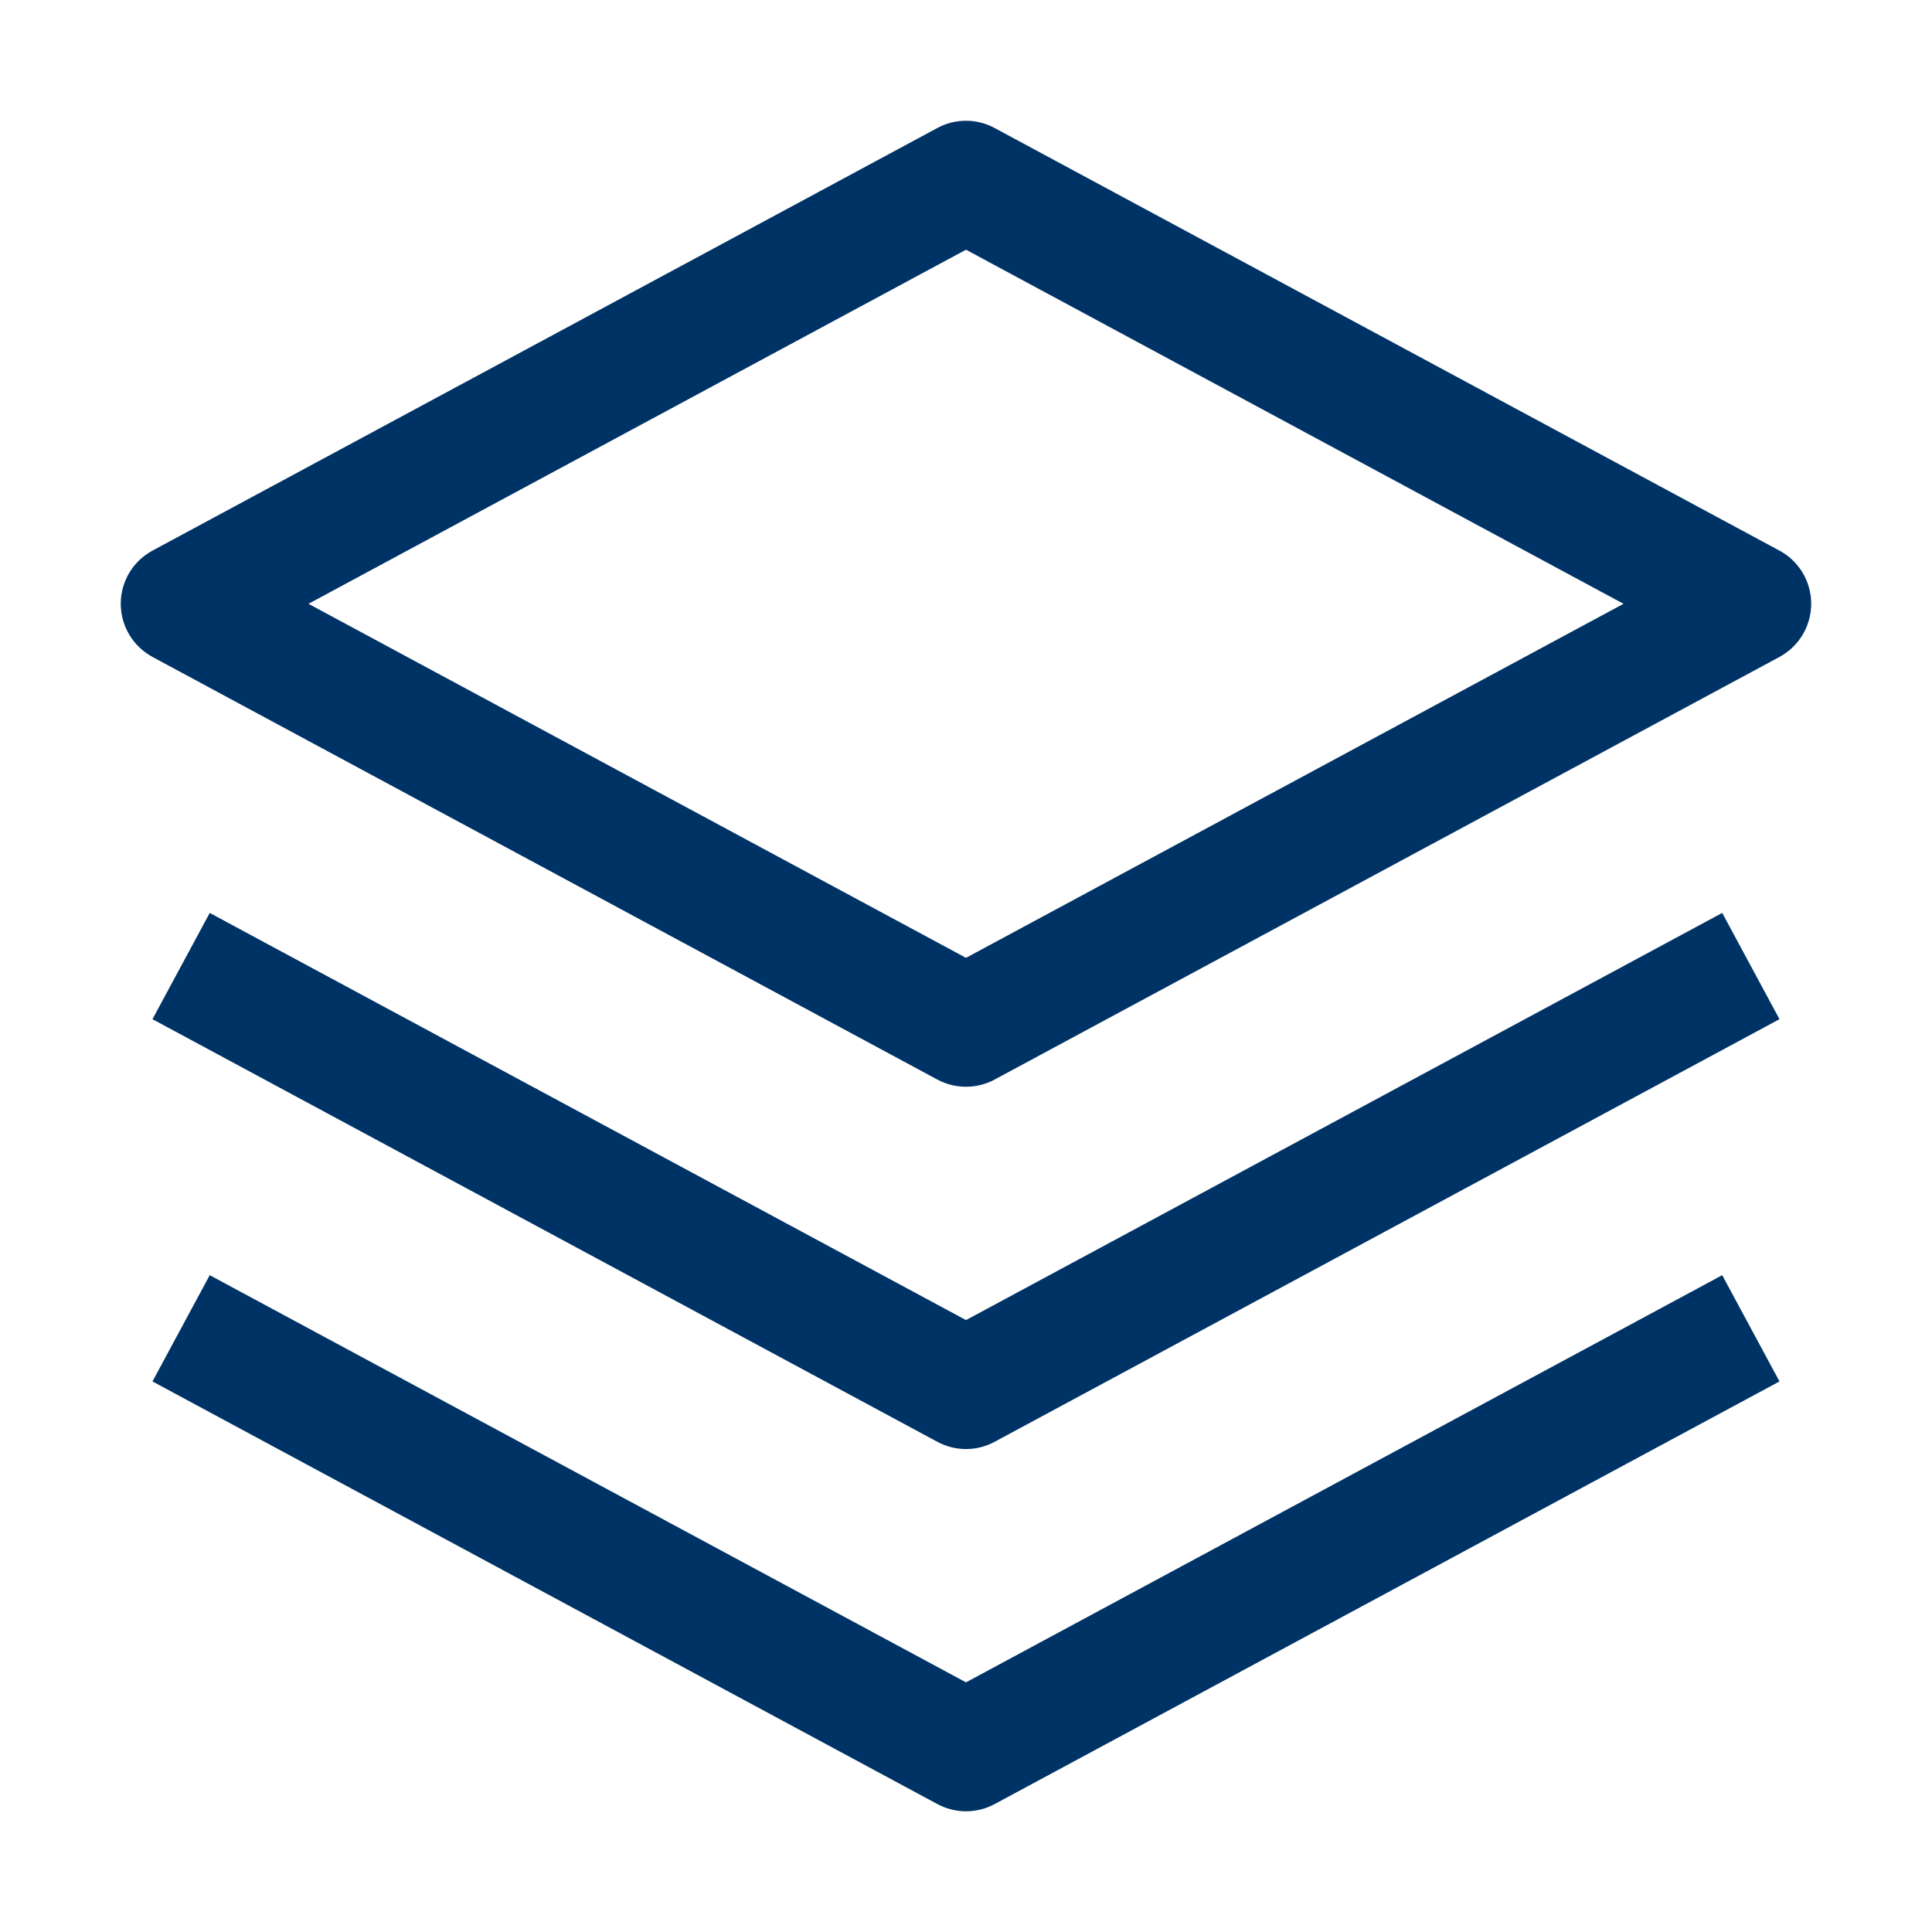
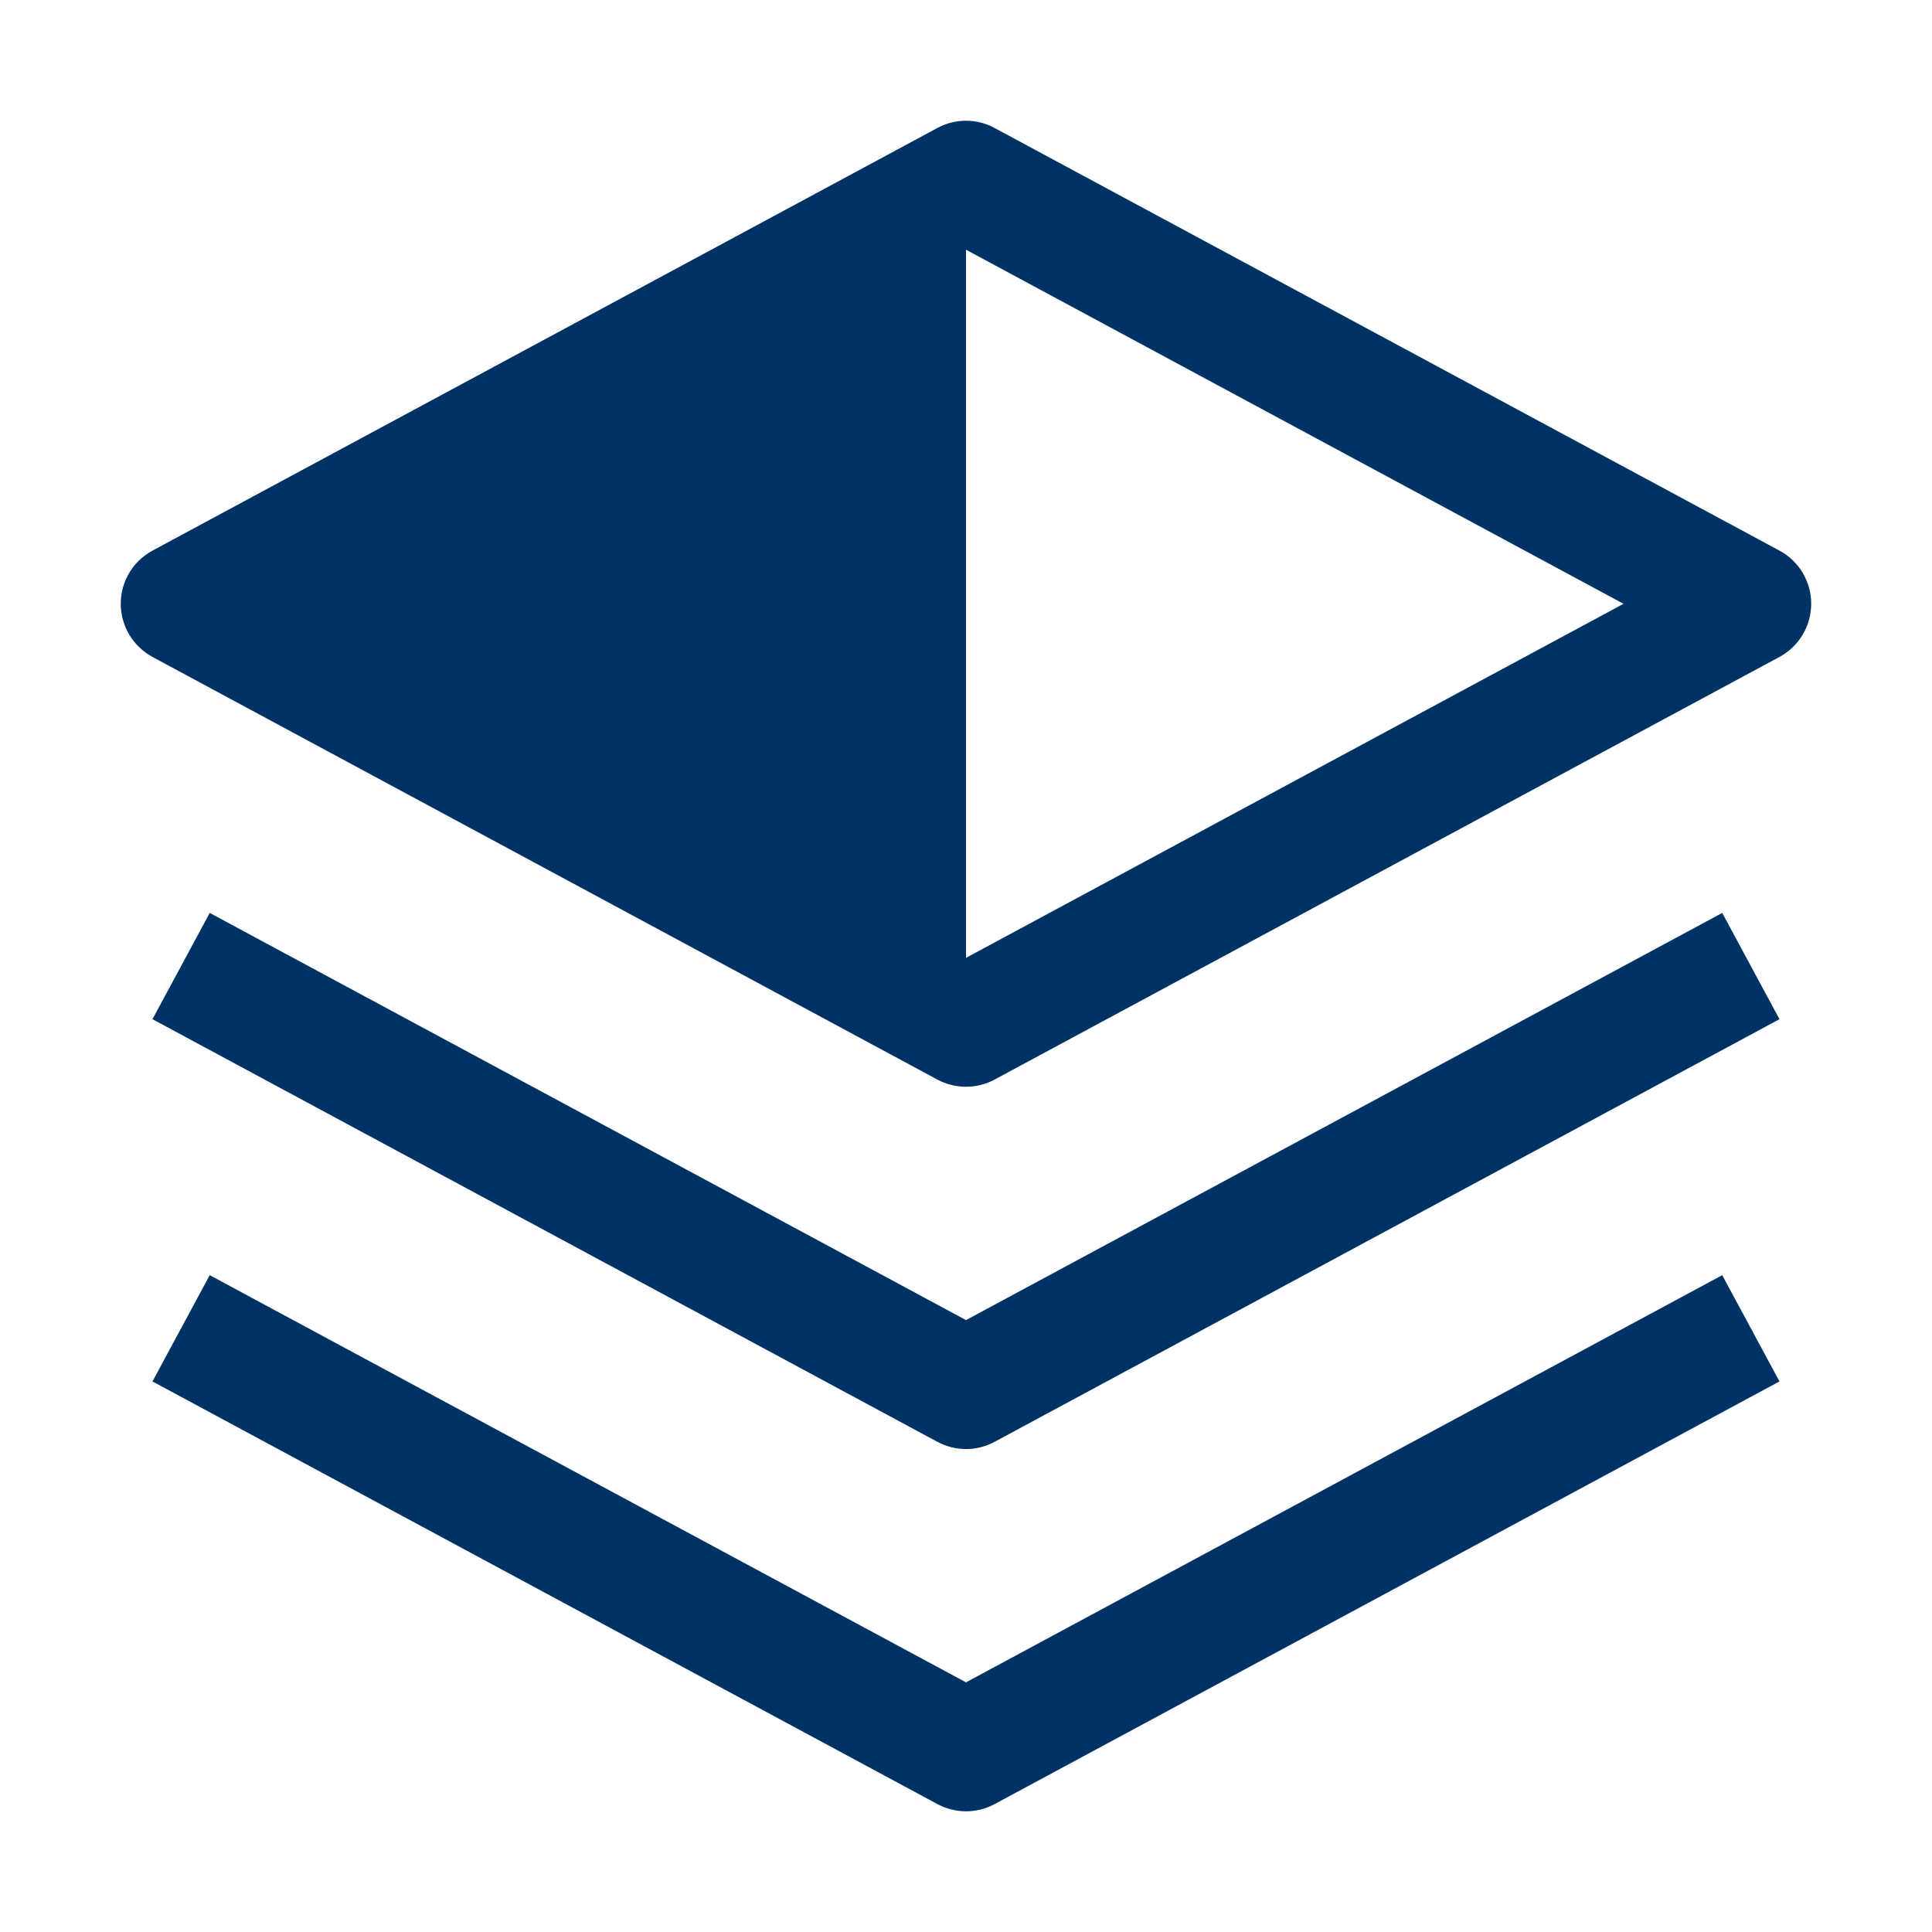
<svg xmlns="http://www.w3.org/2000/svg" width="36" height="36" viewBox="0 0 36 36" fill="none">
-   <path fill-rule="evenodd" clip-rule="evenodd" d="M17.466 20.116C17.63 20.204 17.814 20.25 18 20.25C18.186 20.25 18.369 20.204 18.533 20.116L33.158 12.241C33.337 12.144 33.486 12.001 33.59 11.827C33.694 11.652 33.749 11.453 33.749 11.25C33.749 11.047 33.694 10.848 33.59 10.673C33.486 10.499 33.337 10.356 33.158 10.26L18.533 2.385C18.369 2.296 18.186 2.25 18 2.25C17.814 2.25 17.63 2.296 17.466 2.385L2.841 10.26C2.663 10.356 2.513 10.499 2.409 10.673C2.305 10.848 2.25 11.047 2.25 11.25C2.25 11.453 2.305 11.652 2.409 11.827C2.513 12.001 2.663 12.144 2.841 12.241L17.466 20.116ZM18 17.848L5.748 11.251L18 4.653L30.252 11.251L18 17.848ZM18 27.001C17.814 27.001 17.63 26.954 17.466 26.866L2.841 18.991L3.908 17.011L18 24.598L32.091 17.011L33.158 18.991L18.533 26.866C18.369 26.955 18.186 27.001 18 27.001ZM18 33.751C17.814 33.751 17.63 33.704 17.466 33.616L2.841 25.741L3.908 23.761L18 31.348L32.091 23.761L33.158 25.741L18.533 33.617C18.369 33.705 18.186 33.751 18 33.751Z" fill="#003365" />
+   <path fill-rule="evenodd" clip-rule="evenodd" d="M17.466 20.116C17.63 20.204 17.814 20.25 18 20.25C18.186 20.25 18.369 20.204 18.533 20.116L33.158 12.241C33.337 12.144 33.486 12.001 33.59 11.827C33.694 11.652 33.749 11.453 33.749 11.25C33.749 11.047 33.694 10.848 33.59 10.673C33.486 10.499 33.337 10.356 33.158 10.26L18.533 2.385C18.369 2.296 18.186 2.25 18 2.25C17.814 2.25 17.63 2.296 17.466 2.385L2.841 10.26C2.663 10.356 2.513 10.499 2.409 10.673C2.305 10.848 2.25 11.047 2.25 11.25C2.25 11.453 2.305 11.652 2.409 11.827C2.513 12.001 2.663 12.144 2.841 12.241L17.466 20.116ZM18 17.848L18 4.653L30.252 11.251L18 17.848ZM18 27.001C17.814 27.001 17.63 26.954 17.466 26.866L2.841 18.991L3.908 17.011L18 24.598L32.091 17.011L33.158 18.991L18.533 26.866C18.369 26.955 18.186 27.001 18 27.001ZM18 33.751C17.814 33.751 17.63 33.704 17.466 33.616L2.841 25.741L3.908 23.761L18 31.348L32.091 23.761L33.158 25.741L18.533 33.617C18.369 33.705 18.186 33.751 18 33.751Z" fill="#003365" />
</svg>